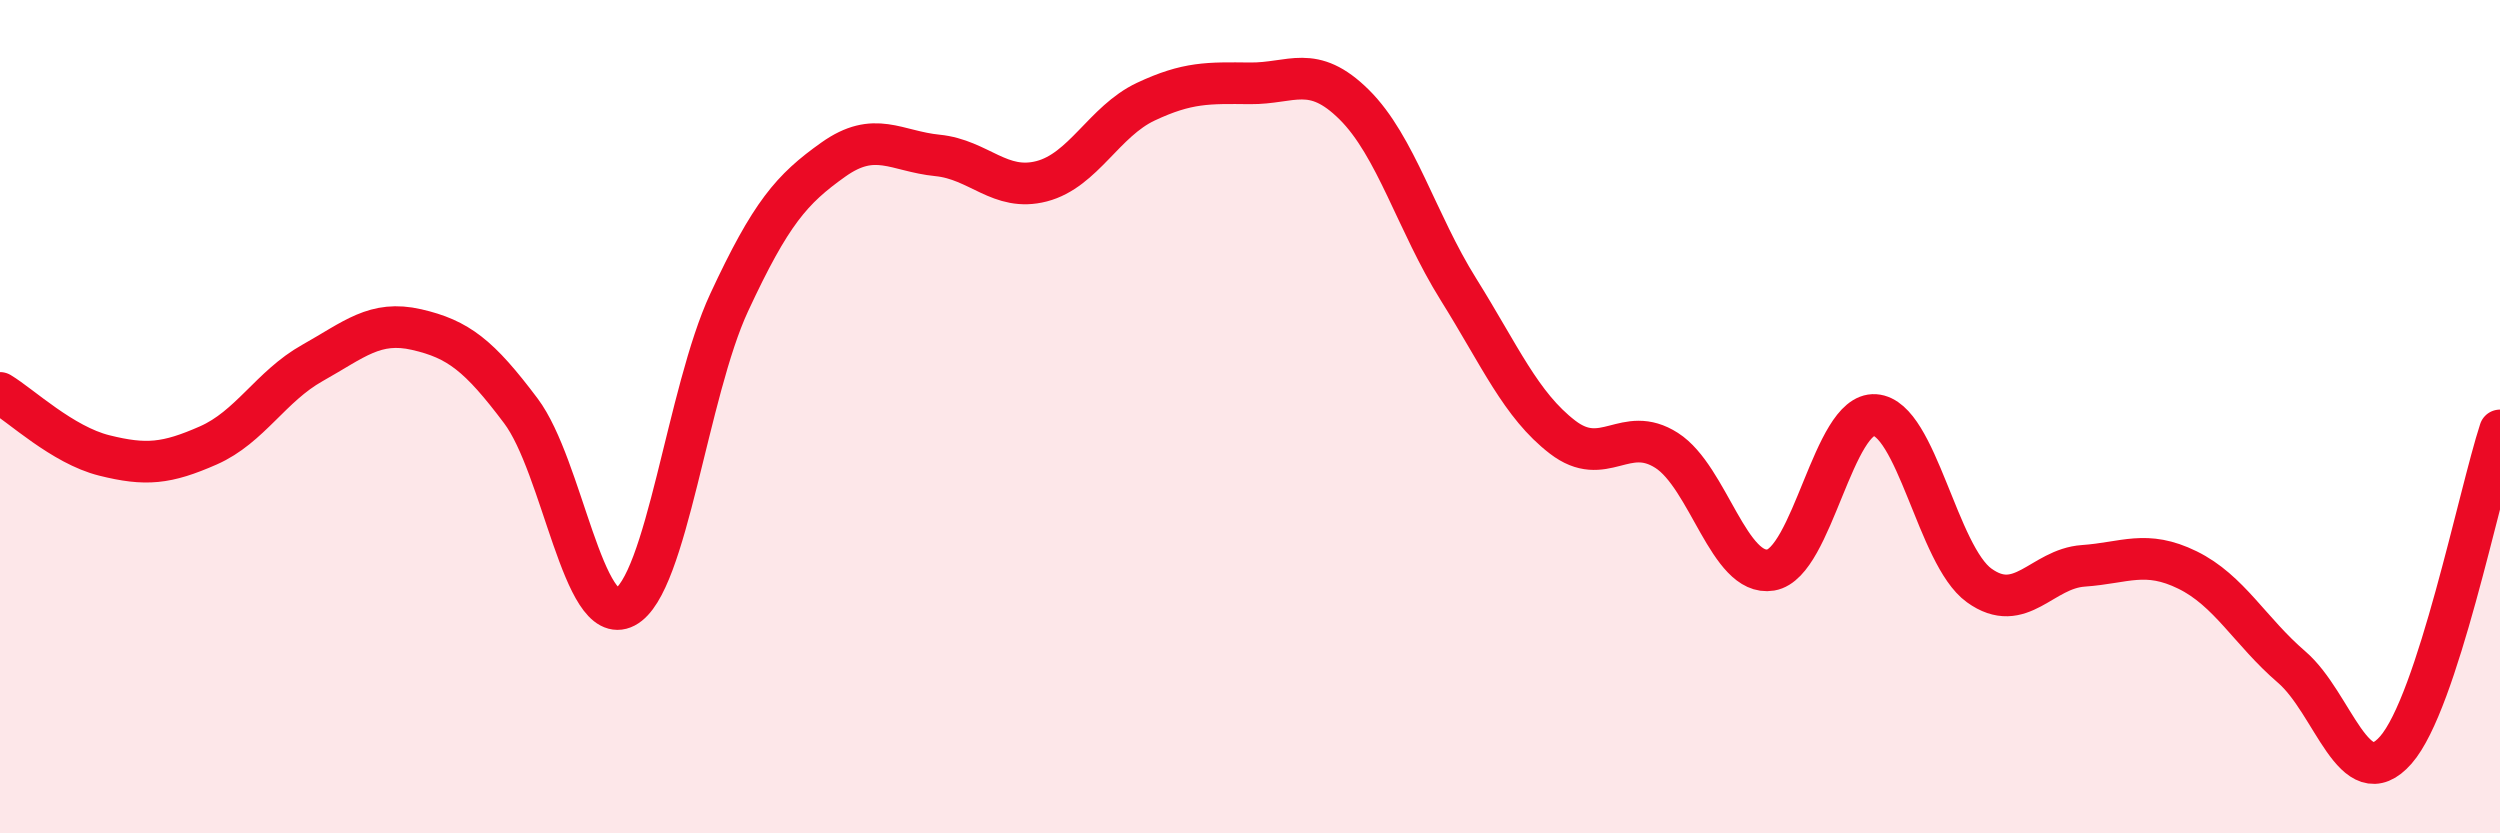
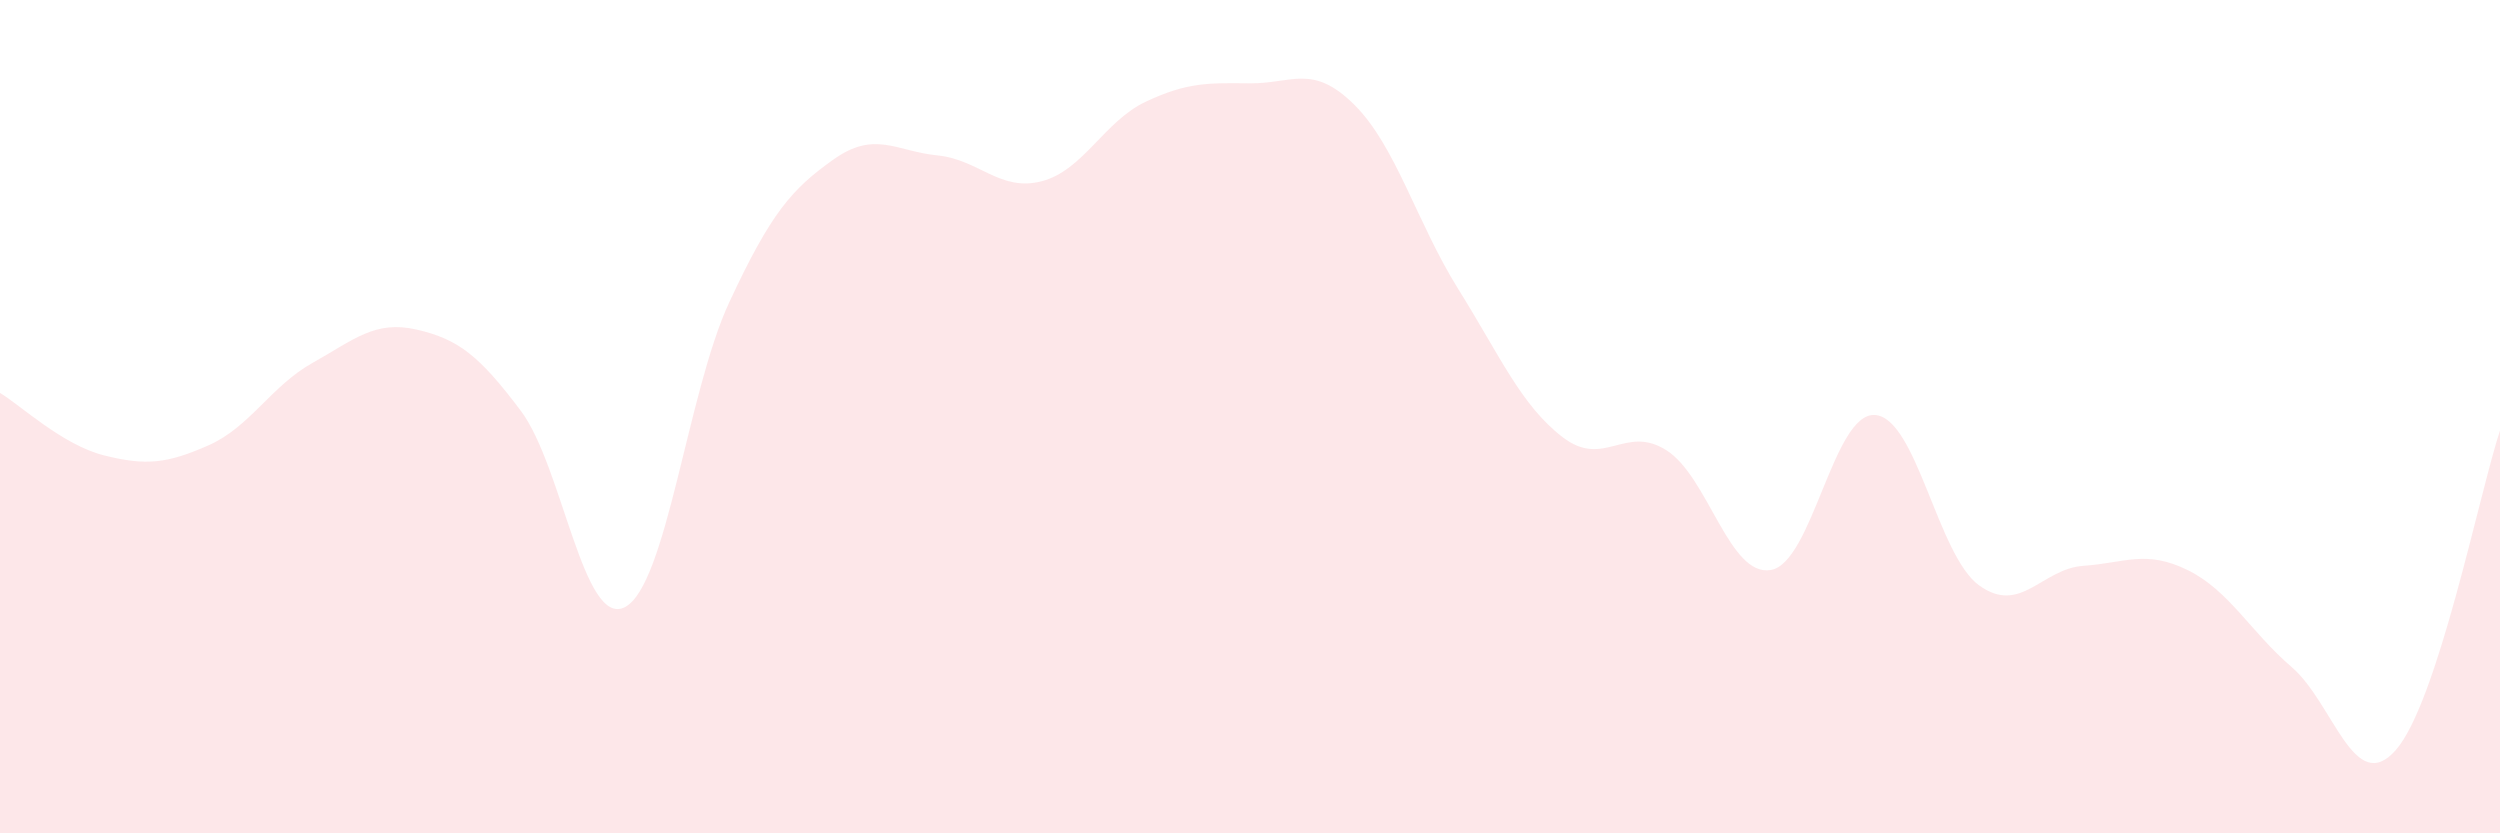
<svg xmlns="http://www.w3.org/2000/svg" width="60" height="20" viewBox="0 0 60 20">
-   <path d="M 0,9.43 C 0.5,9.73 1.5,10.68 2.5,10.93 C 3.5,11.18 4,11.13 5,10.69 C 6,10.25 6.5,9.27 7.5,8.71 C 8.5,8.15 9,7.68 10,7.91 C 11,8.14 11.5,8.53 12.5,9.86 C 13.5,11.19 14,15.09 15,14.57 C 16,14.05 16.5,9.41 17.5,7.26 C 18.5,5.11 19,4.54 20,3.83 C 21,3.12 21.5,3.63 22.5,3.73 C 23.5,3.83 24,4.61 25,4.35 C 26,4.09 26.5,2.91 27.5,2.44 C 28.5,1.97 29,1.99 30,2 C 31,2.01 31.5,1.52 32.5,2.51 C 33.5,3.5 34,5.34 35,6.94 C 36,8.54 36.5,9.72 37.5,10.49 C 38.5,11.26 39,10.17 40,10.81 C 41,11.45 41.5,13.85 42.5,13.68 C 43.5,13.51 44,9.89 45,9.96 C 46,10.03 46.5,13.33 47.5,14.05 C 48.5,14.77 49,13.65 50,13.58 C 51,13.51 51.5,13.19 52.5,13.68 C 53.5,14.17 54,15.15 55,16.01 C 56,16.87 56.5,19.14 57.5,18 C 58.5,16.86 59.5,11.86 60,10.33L60 20L0 20Z" fill="#EB0A25" opacity="0.1" stroke-linecap="round" stroke-linejoin="round" />
-   <path d="M 0,9.43 C 0.5,9.73 1.5,10.68 2.5,10.93 C 3.5,11.18 4,11.13 5,10.69 C 6,10.25 6.5,9.27 7.5,8.71 C 8.5,8.15 9,7.68 10,7.91 C 11,8.14 11.5,8.53 12.5,9.86 C 13.5,11.19 14,15.09 15,14.57 C 16,14.05 16.5,9.41 17.5,7.26 C 18.5,5.11 19,4.54 20,3.83 C 21,3.12 21.5,3.63 22.5,3.73 C 23.5,3.83 24,4.61 25,4.35 C 26,4.09 26.5,2.91 27.5,2.44 C 28.5,1.97 29,1.99 30,2 C 31,2.01 31.5,1.52 32.5,2.51 C 33.5,3.5 34,5.34 35,6.94 C 36,8.54 36.5,9.72 37.5,10.49 C 38.5,11.26 39,10.17 40,10.81 C 41,11.45 41.5,13.85 42.5,13.68 C 43.5,13.51 44,9.89 45,9.96 C 46,10.03 46.5,13.33 47.5,14.05 C 48.5,14.77 49,13.65 50,13.58 C 51,13.51 51.5,13.19 52.5,13.68 C 53.5,14.17 54,15.15 55,16.01 C 56,16.87 56.5,19.14 57.5,18 C 58.5,16.86 59.5,11.86 60,10.33" stroke="#EB0A25" stroke-width="1" fill="none" stroke-linecap="round" stroke-linejoin="round" />
+   <path d="M 0,9.43 C 0.5,9.73 1.5,10.68 2.5,10.93 C 3.5,11.18 4,11.13 5,10.69 C 6,10.25 6.5,9.27 7.5,8.71 C 8.5,8.15 9,7.68 10,7.91 C 11,8.14 11.5,8.53 12.5,9.86 C 13.5,11.19 14,15.09 15,14.57 C 16,14.05 16.5,9.41 17.5,7.26 C 18.5,5.11 19,4.54 20,3.83 C 21,3.12 21.5,3.63 22.5,3.73 C 23.5,3.83 24,4.61 25,4.35 C 26,4.09 26.5,2.91 27.5,2.44 C 28.5,1.97 29,1.99 30,2 C 31,2.01 31.5,1.52 32.5,2.51 C 33.5,3.5 34,5.34 35,6.94 C 36,8.54 36.5,9.72 37.5,10.49 C 38.5,11.26 39,10.17 40,10.81 C 41,11.45 41.5,13.85 42.5,13.68 C 43.5,13.51 44,9.89 45,9.96 C 46,10.03 46.5,13.33 47.5,14.05 C 48.5,14.77 49,13.65 50,13.58 C 51,13.51 51.5,13.19 52.5,13.68 C 53.5,14.17 54,15.15 55,16.01 C 56,16.87 56.5,19.14 57.5,18 C 58.5,16.86 59.5,11.86 60,10.33L60 20L0 20" fill="#EB0A25" opacity="0.1" stroke-linecap="round" stroke-linejoin="round" />
</svg>